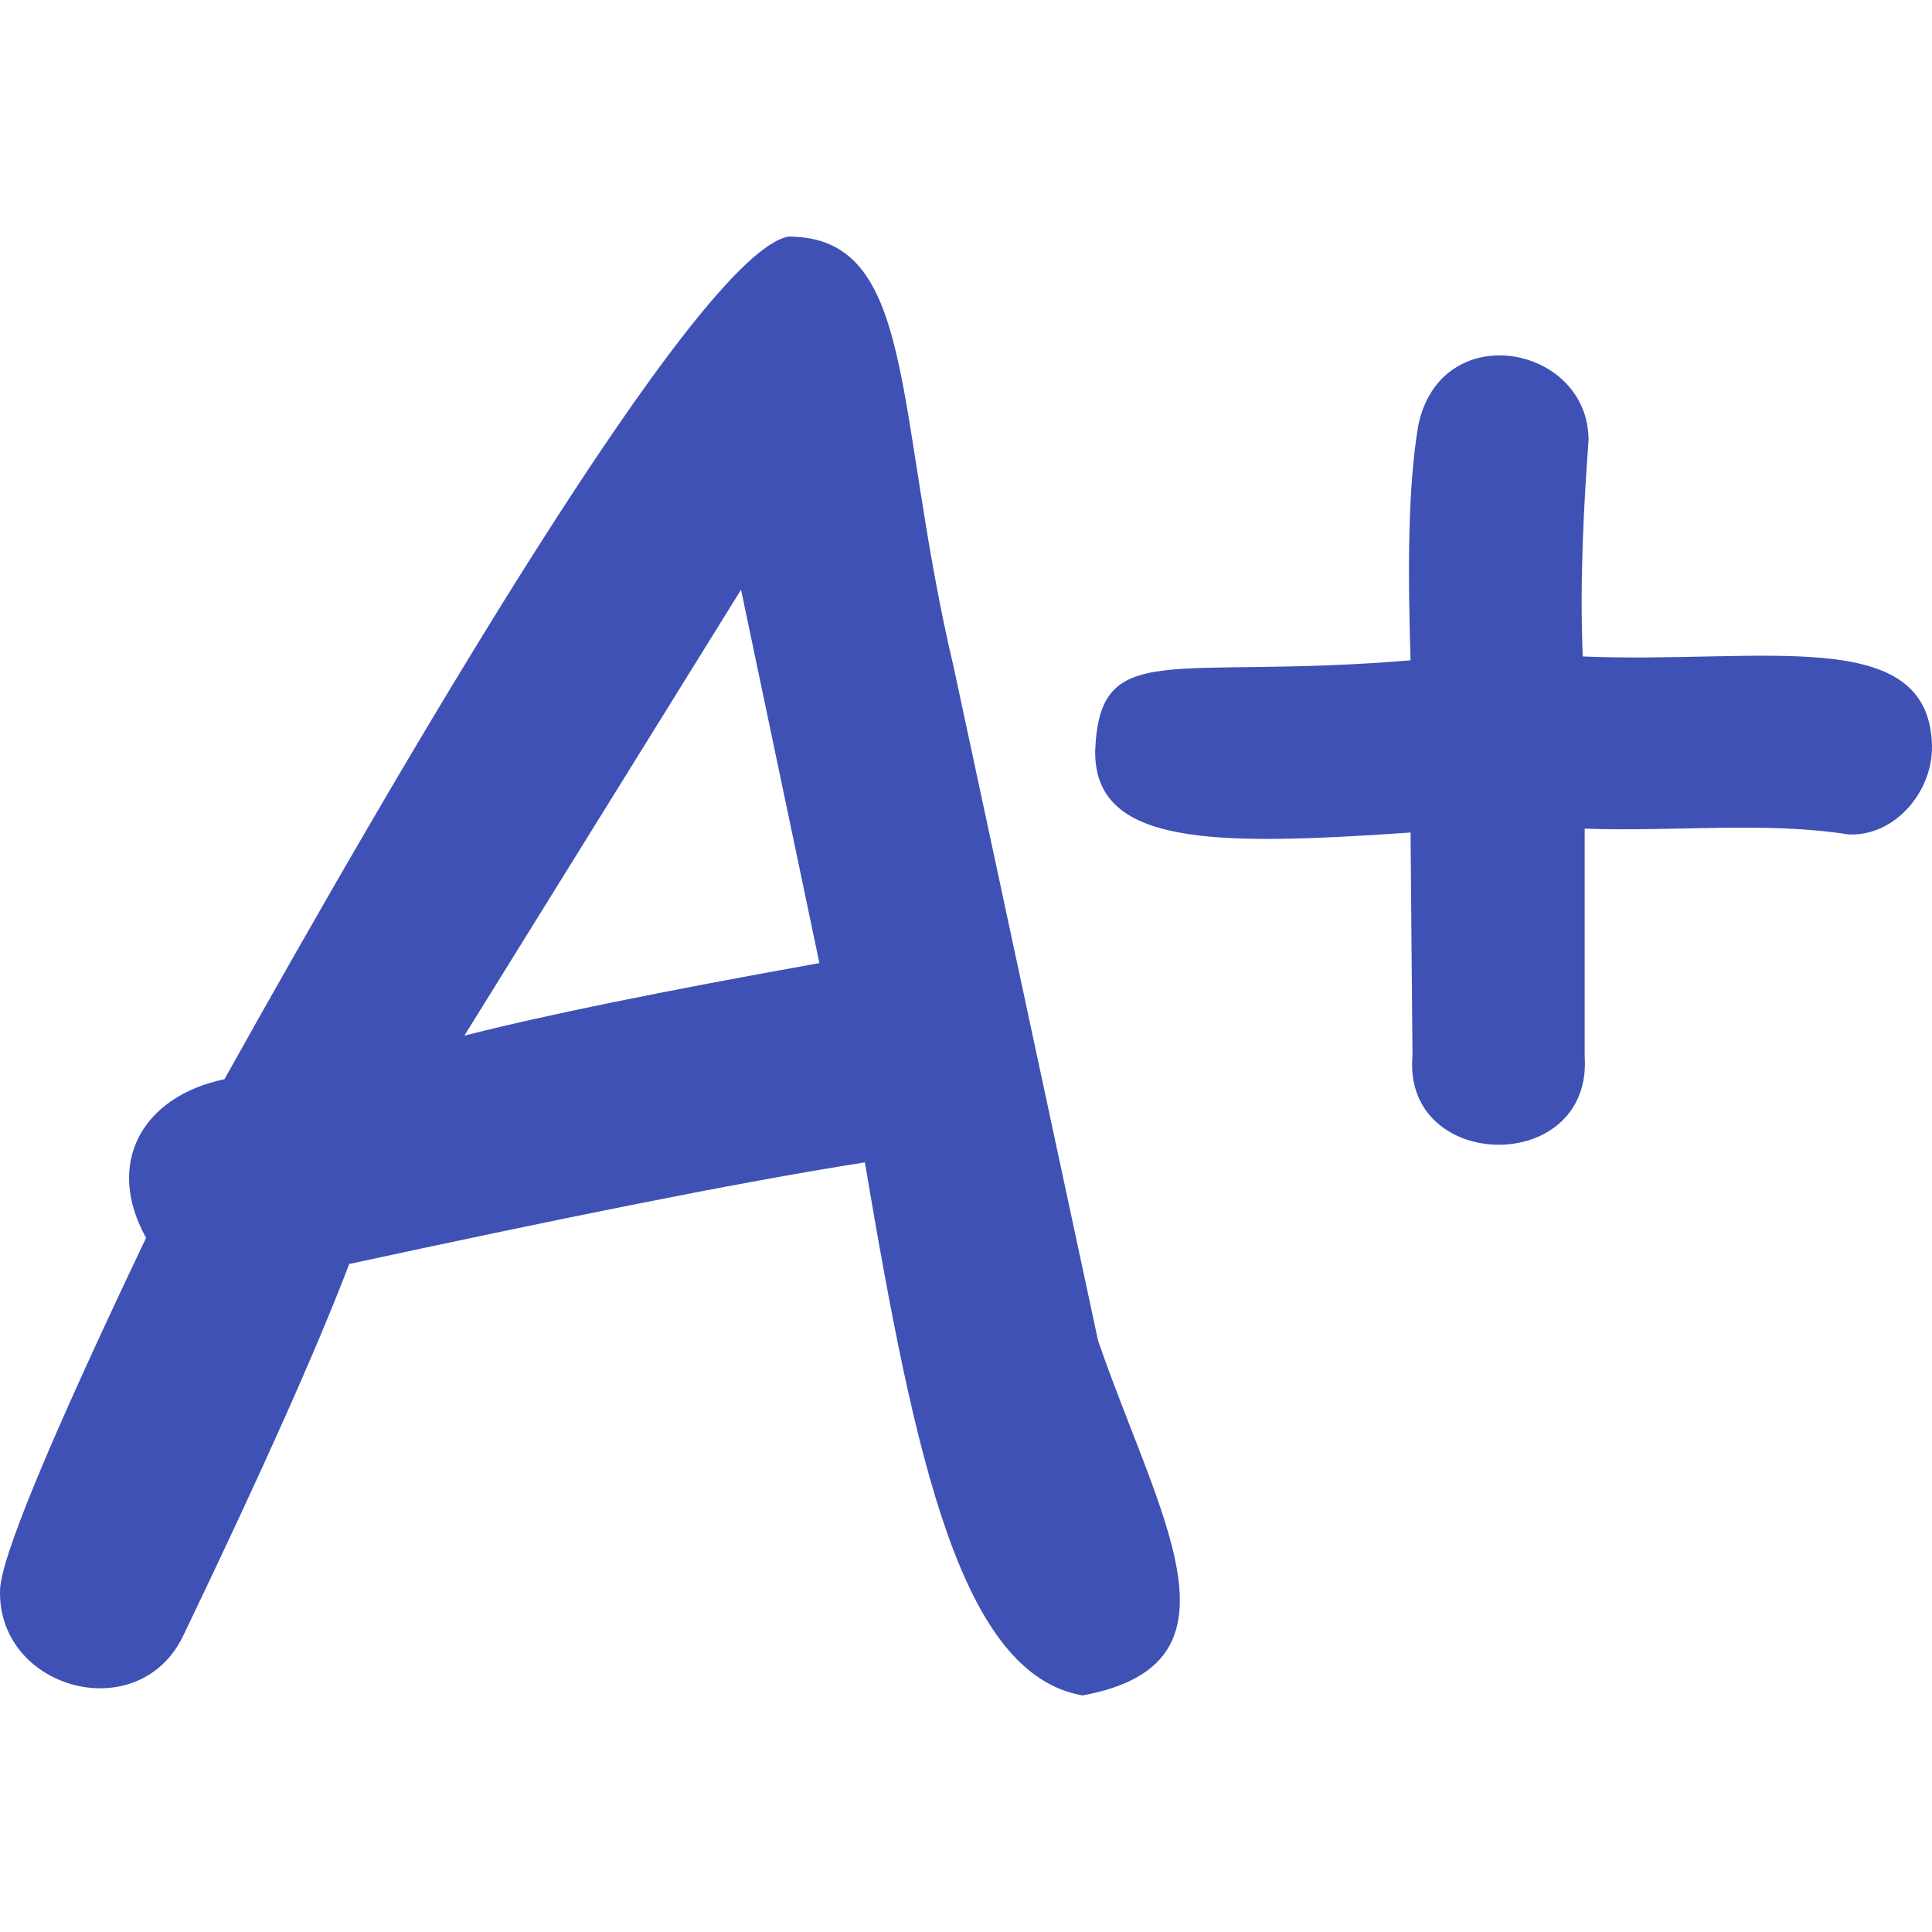
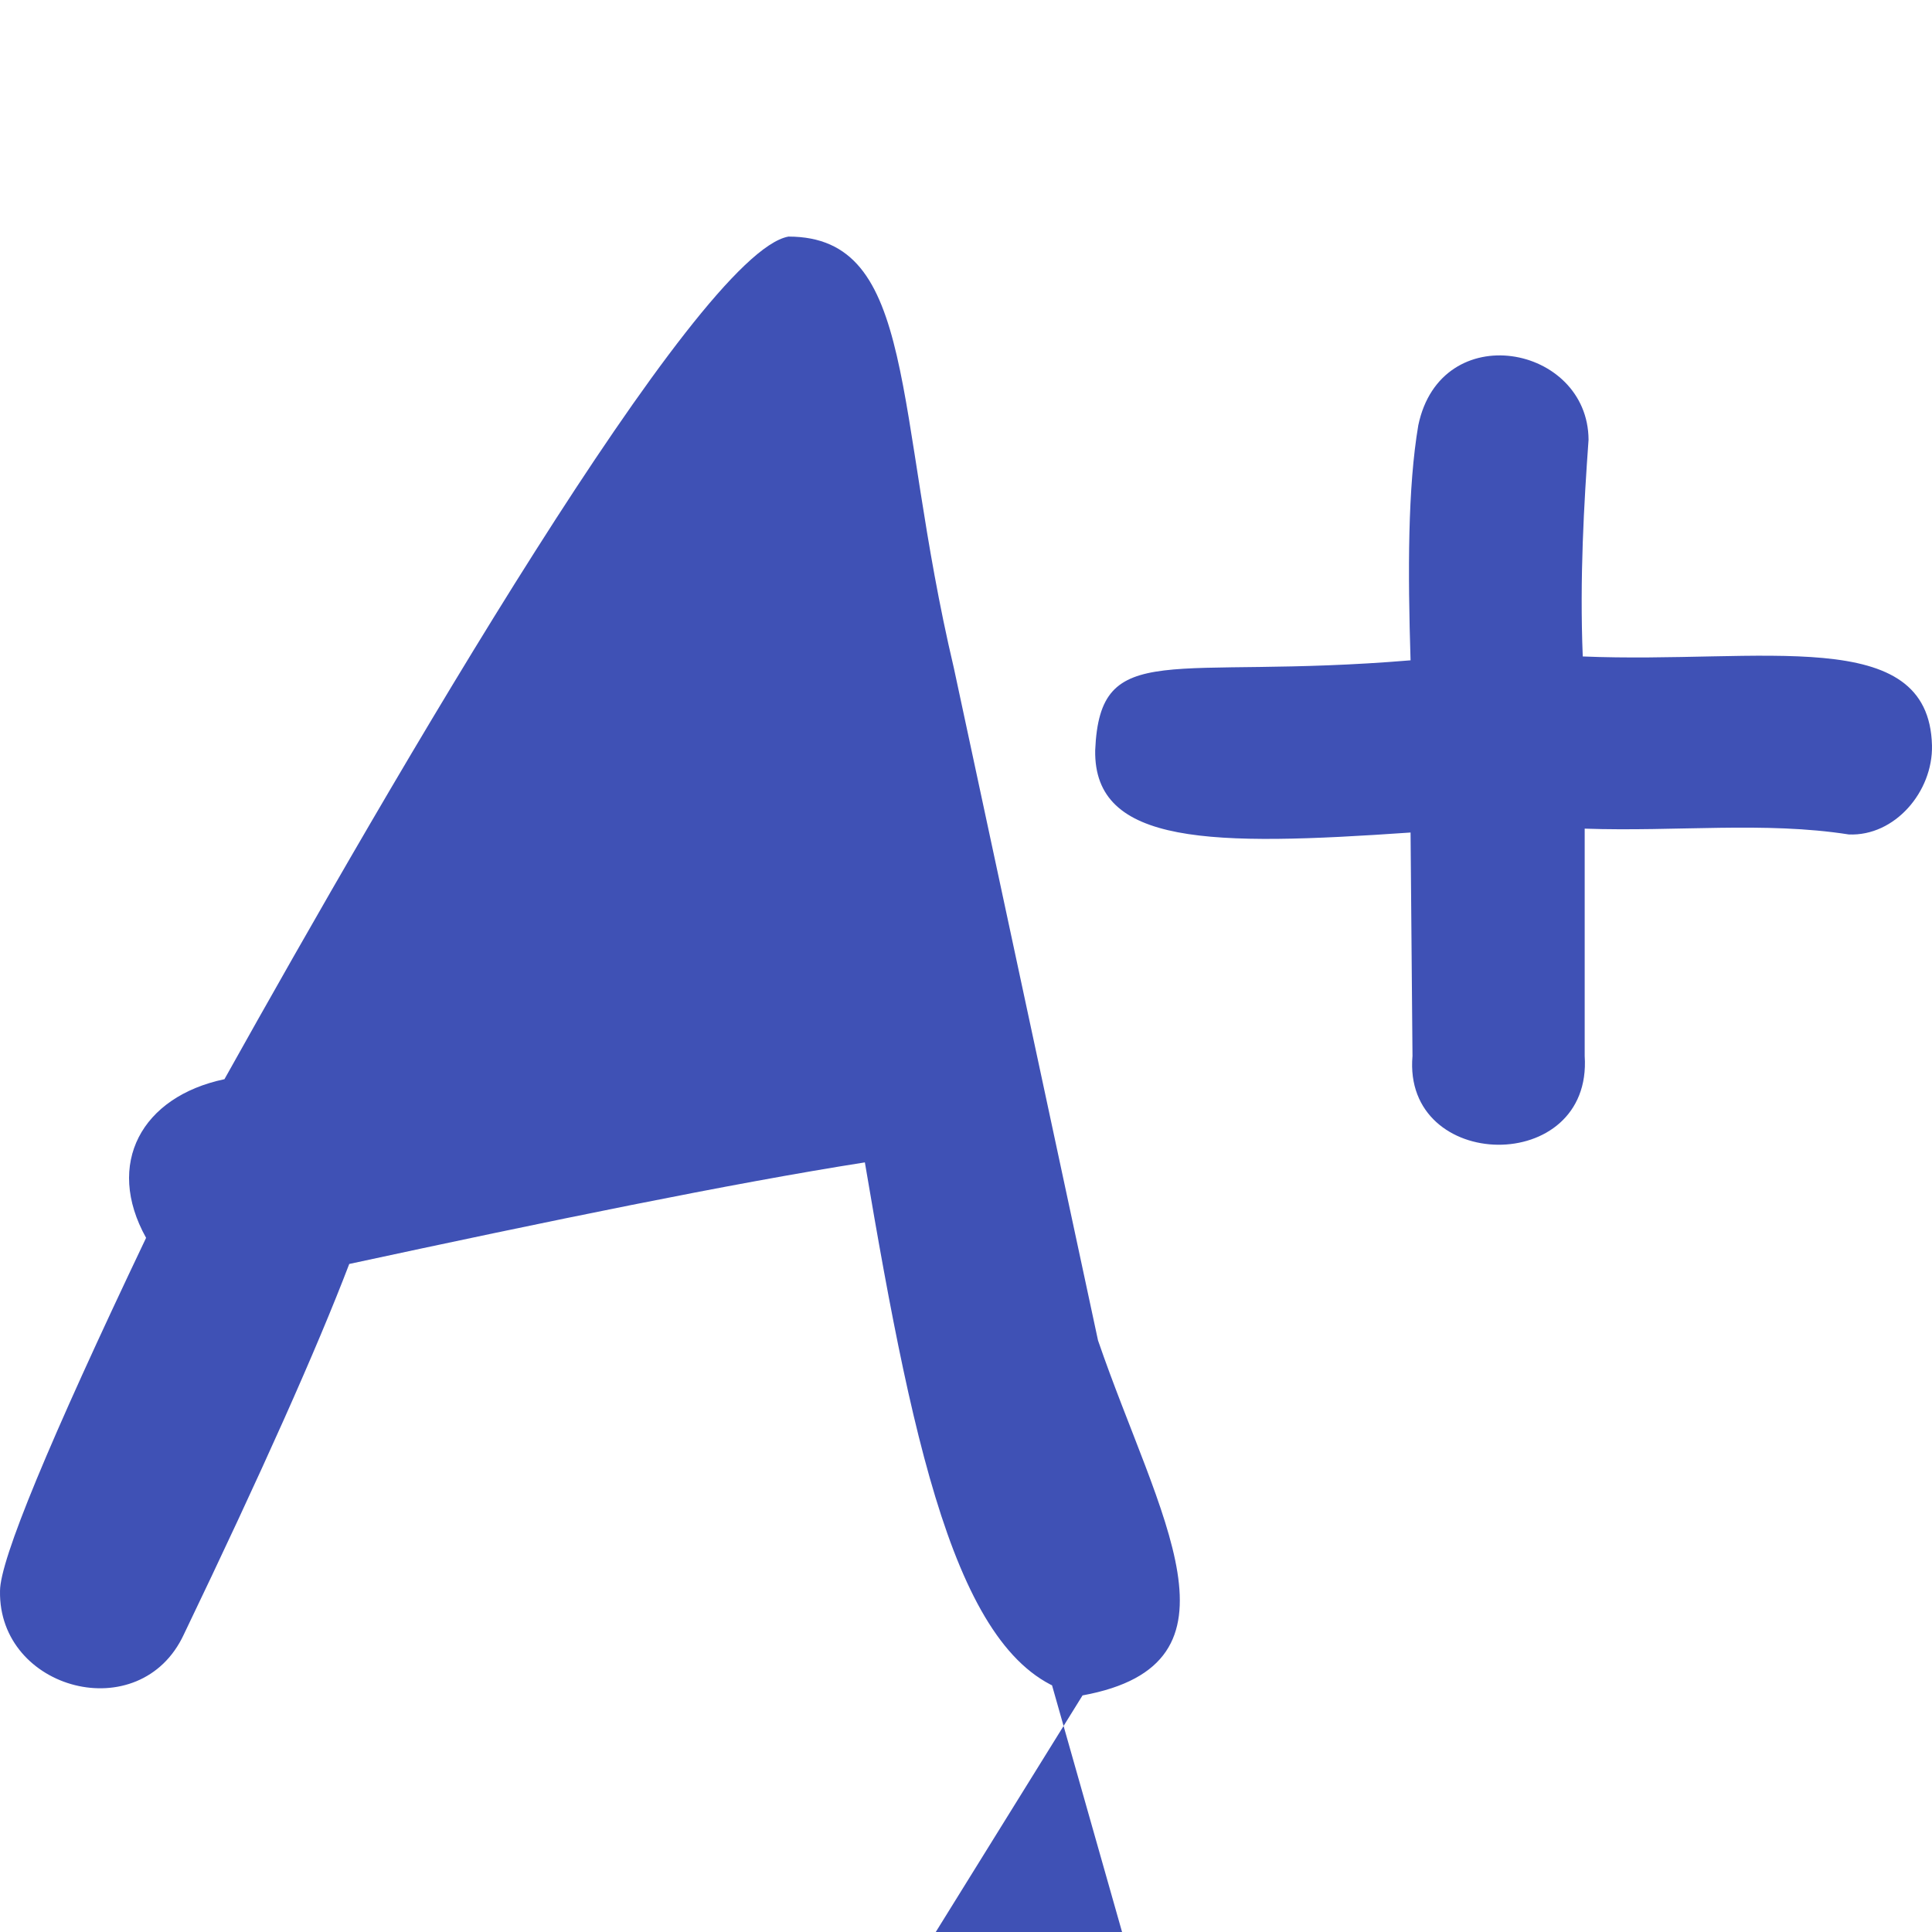
<svg xmlns="http://www.w3.org/2000/svg" version="1.1" viewBox="0 0 512 512" width="16px" height="16px">
-   <path fill="#3F51B5" data-iconColor="A+" d="M286.883,449.302c-32.073-5.597-44.248-61.721-57.683-141.257c-35.493,5.571-84.224,15.62-136.646,26.918c-8.548,22.392-23.161,55.118-43.839,98.189c-11.564,24.865-49.197,14.78-48.71-11.537c0-8.203,12.902-39.392,38.711-93.573c-10.963-19.661-1.16-37.43,20.766-42.045C103.997,206.302,184.711,67.055,208.946,62.698c34.272,0.02,27.712,46.153,43.839,114.341l38.199,178.177C307.009,401.908,332.421,440.946,286.883,449.302z M196.384,156.273l-73.322,118.186c20.678-5.295,52.043-11.705,94.088-19.228L196.384,156.273z M420.983,116.541c-1.207,16.875-2.377,36.667-1.537,57.427c47.449,1.985,91.73-8.746,92.549,23.586c0.268,12.222-9.834,24.105-22.047,23.586c-22.209-3.485-45.741-0.701-69.989-1.539v60.247c2.119,31.834-48.318,30.886-45.634,0l-0.513-59.221c-52.637,3.635-83.997,3.46-83.576-21.79c1.268-29.974,19.671-18.518,83.576-23.844c-0.739-23.627-0.749-45.79,2.052-62.297C381.863,83.994,420.848,91.329,420.983,116.541z" />
+   <path fill="#3F51B5" data-iconColor="A+" d="M286.883,449.302c-32.073-5.597-44.248-61.721-57.683-141.257c-35.493,5.571-84.224,15.62-136.646,26.918c-8.548,22.392-23.161,55.118-43.839,98.189c-11.564,24.865-49.197,14.78-48.71-11.537c0-8.203,12.902-39.392,38.711-93.573c-10.963-19.661-1.16-37.43,20.766-42.045C103.997,206.302,184.711,67.055,208.946,62.698c34.272,0.02,27.712,46.153,43.839,114.341l38.199,178.177C307.009,401.908,332.421,440.946,286.883,449.302z l-73.322,118.186c20.678-5.295,52.043-11.705,94.088-19.228L196.384,156.273z M420.983,116.541c-1.207,16.875-2.377,36.667-1.537,57.427c47.449,1.985,91.73-8.746,92.549,23.586c0.268,12.222-9.834,24.105-22.047,23.586c-22.209-3.485-45.741-0.701-69.989-1.539v60.247c2.119,31.834-48.318,30.886-45.634,0l-0.513-59.221c-52.637,3.635-83.997,3.46-83.576-21.79c1.268-29.974,19.671-18.518,83.576-23.844c-0.739-23.627-0.749-45.79,2.052-62.297C381.863,83.994,420.848,91.329,420.983,116.541z" />
</svg>